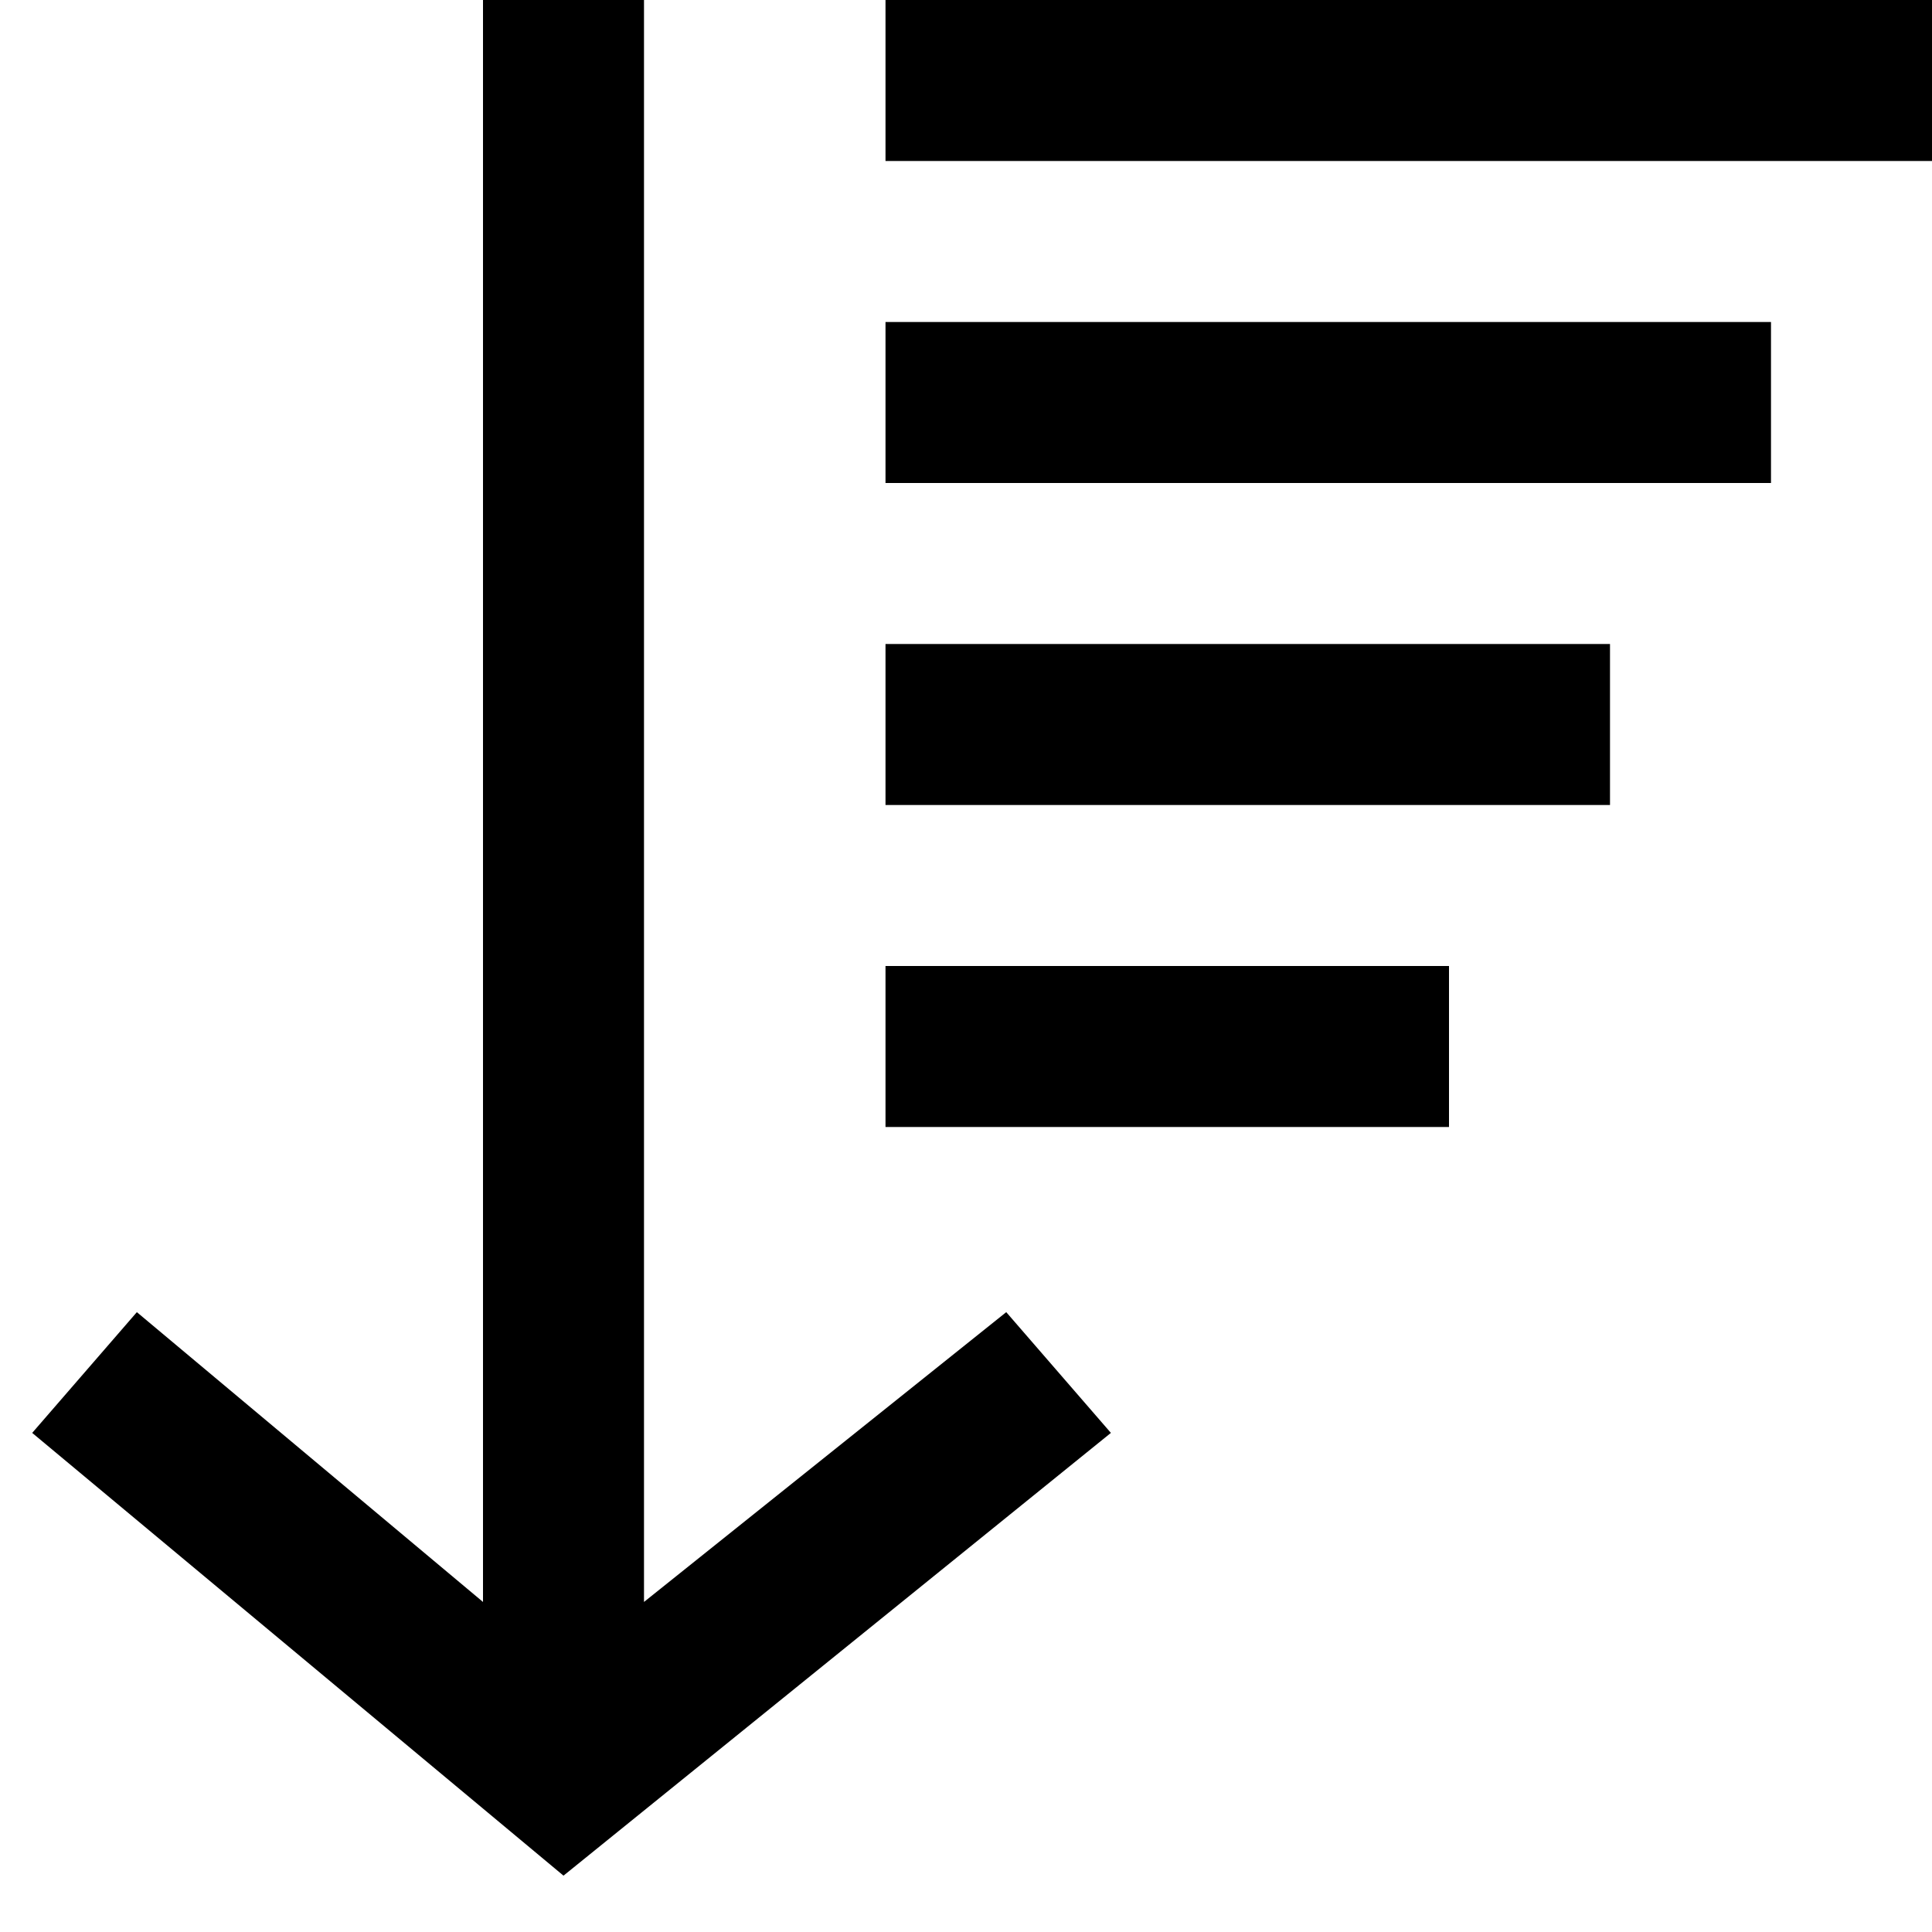
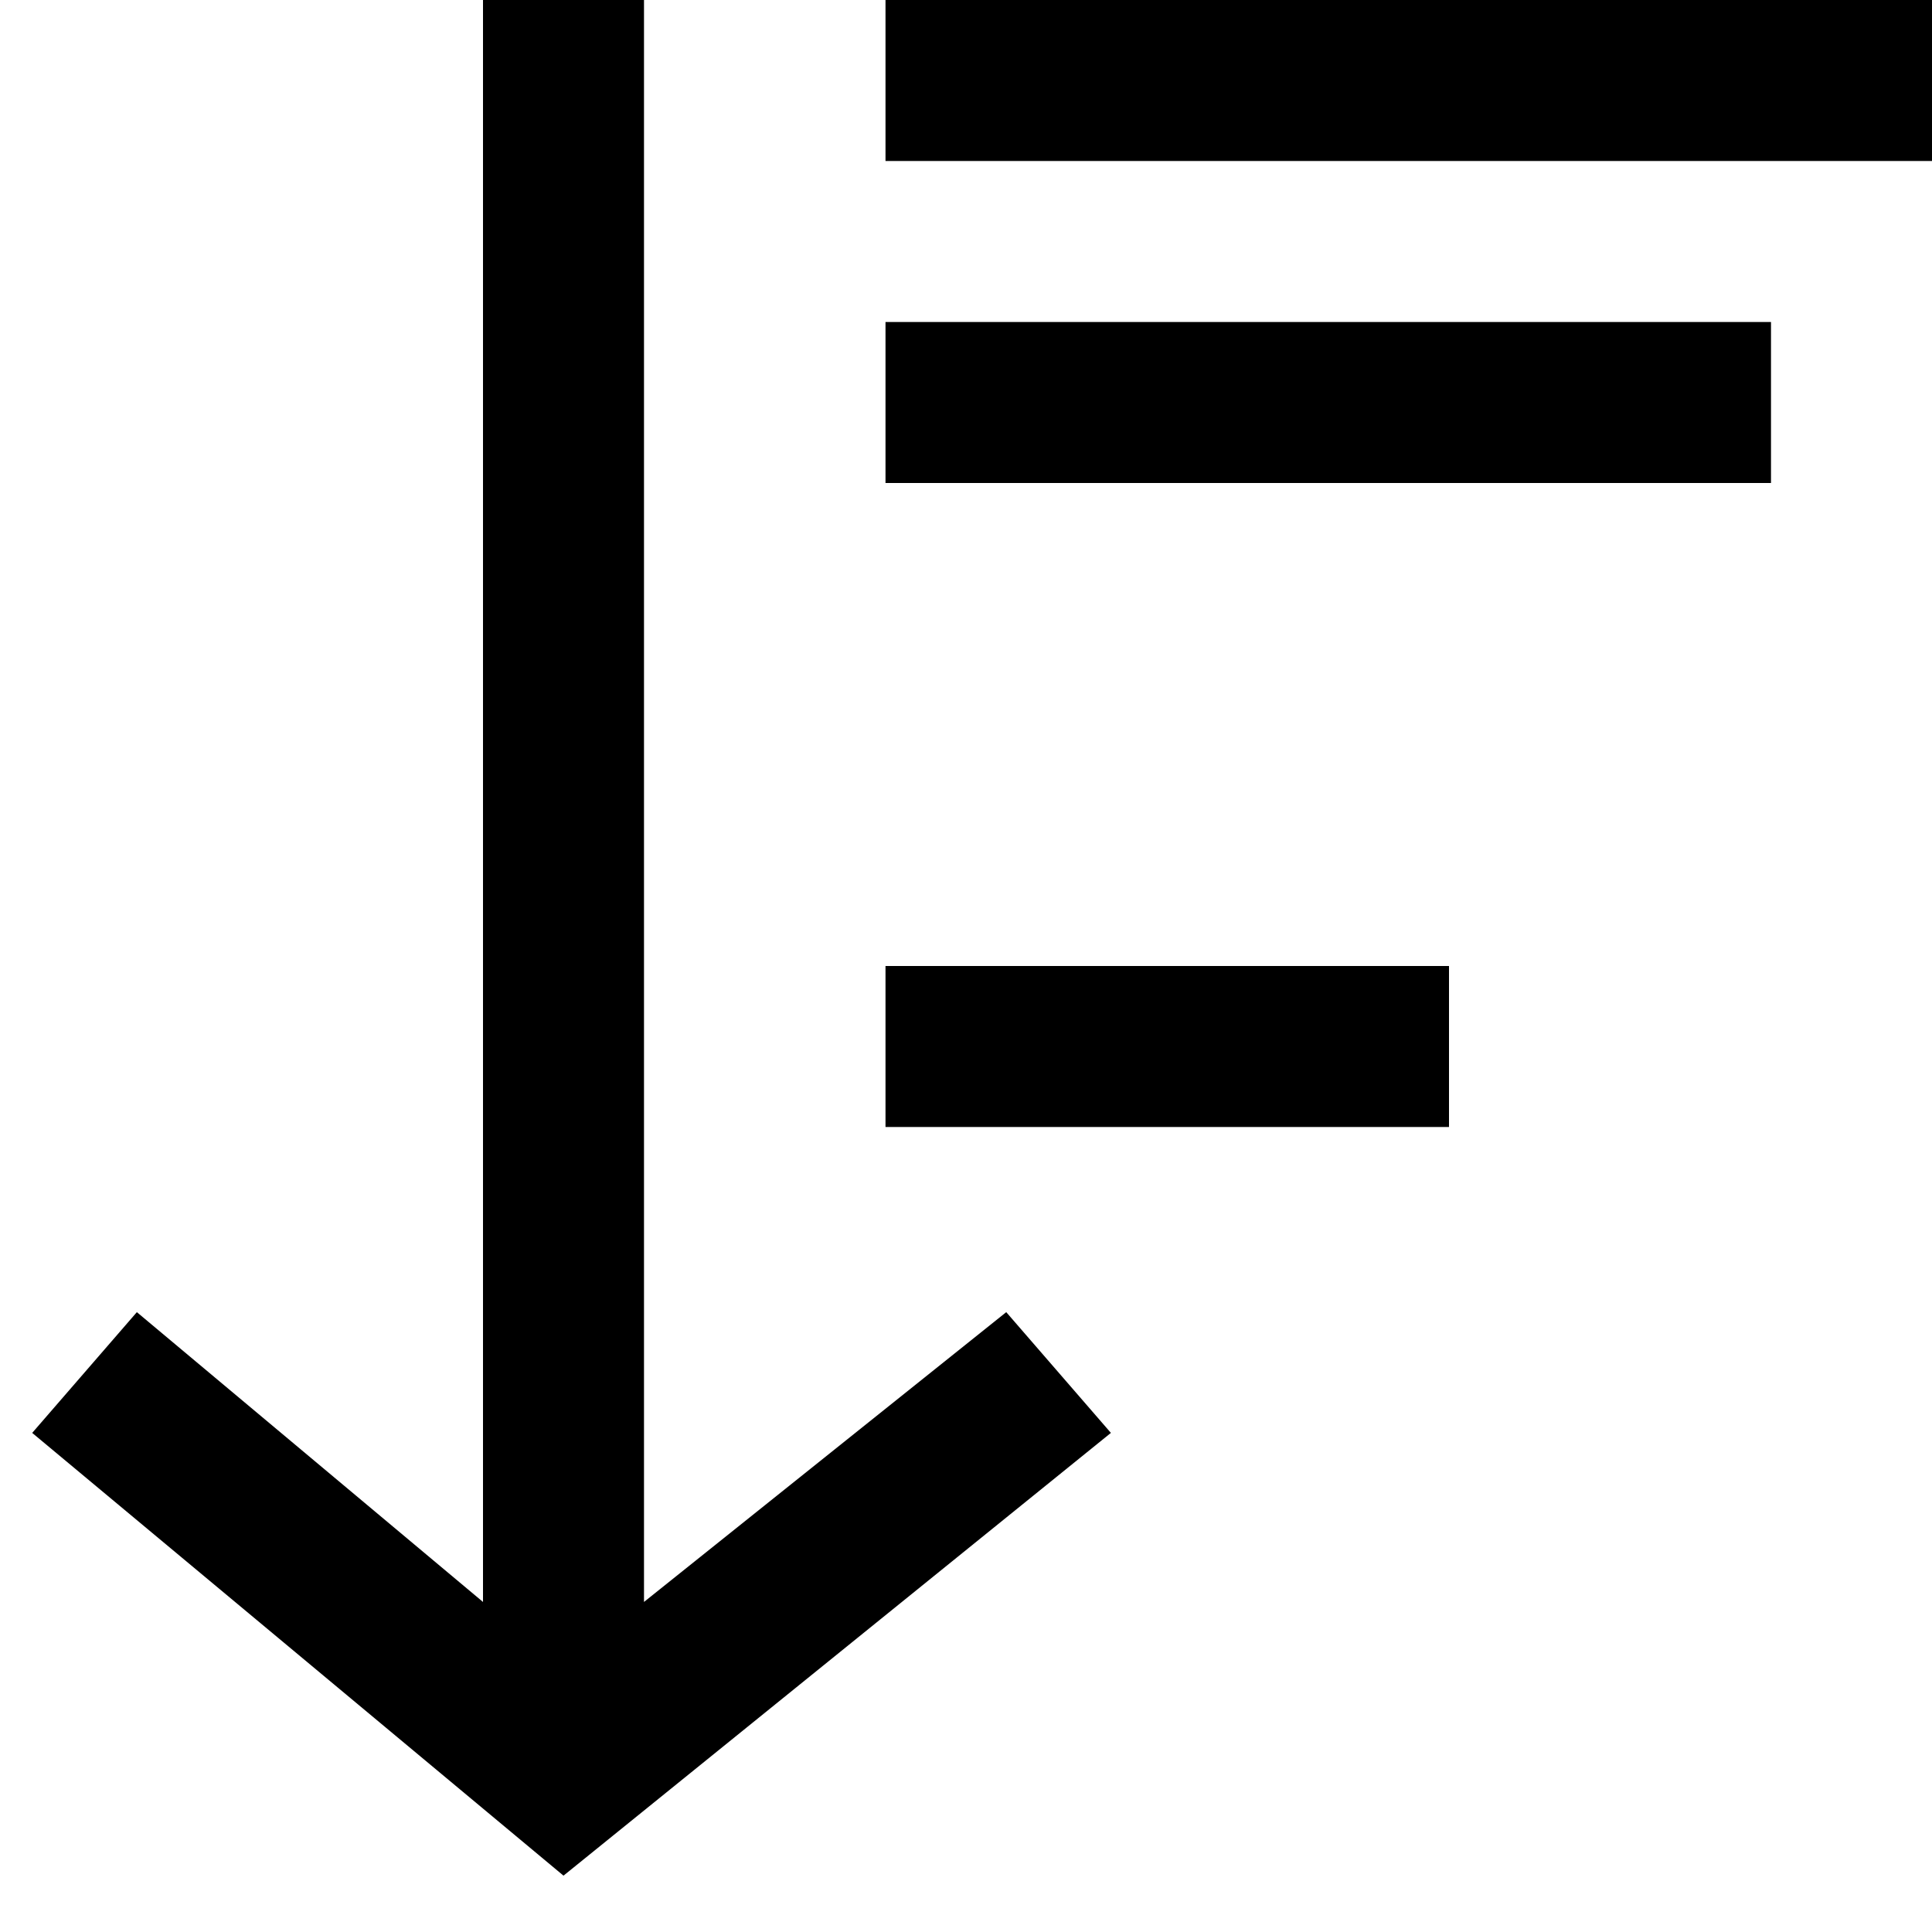
<svg xmlns="http://www.w3.org/2000/svg" fill="#000000" height="800px" width="800px" version="1.1" id="XMLID_226_" viewBox="0 0 24 24" xml:space="preserve">
  <g id="descend">
    <g>
-       <path d="M7,23.3l-6.6-5.5l1.3-1.5L6,19.9V0h2v19.9l4.5-3.6l1.3,1.5L7,23.3z M18,14h-7v-2h7C18,12,18,14,18,14z M20,10h-9V8h9    C20,8,20,10,20,10z M22,6H11V4h11C22,4,22,6,22,6z M24,2H11V0h13V2z" />
+       <path d="M7,23.3l-6.6-5.5l1.3-1.5L6,19.9V0h2v19.9l4.5-3.6l1.3,1.5L7,23.3z M18,14h-7v-2h7C18,12,18,14,18,14z M20,10h-9h9    C20,8,20,10,20,10z M22,6H11V4h11C22,4,22,6,22,6z M24,2H11V0h13V2z" />
    </g>
  </g>
</svg>